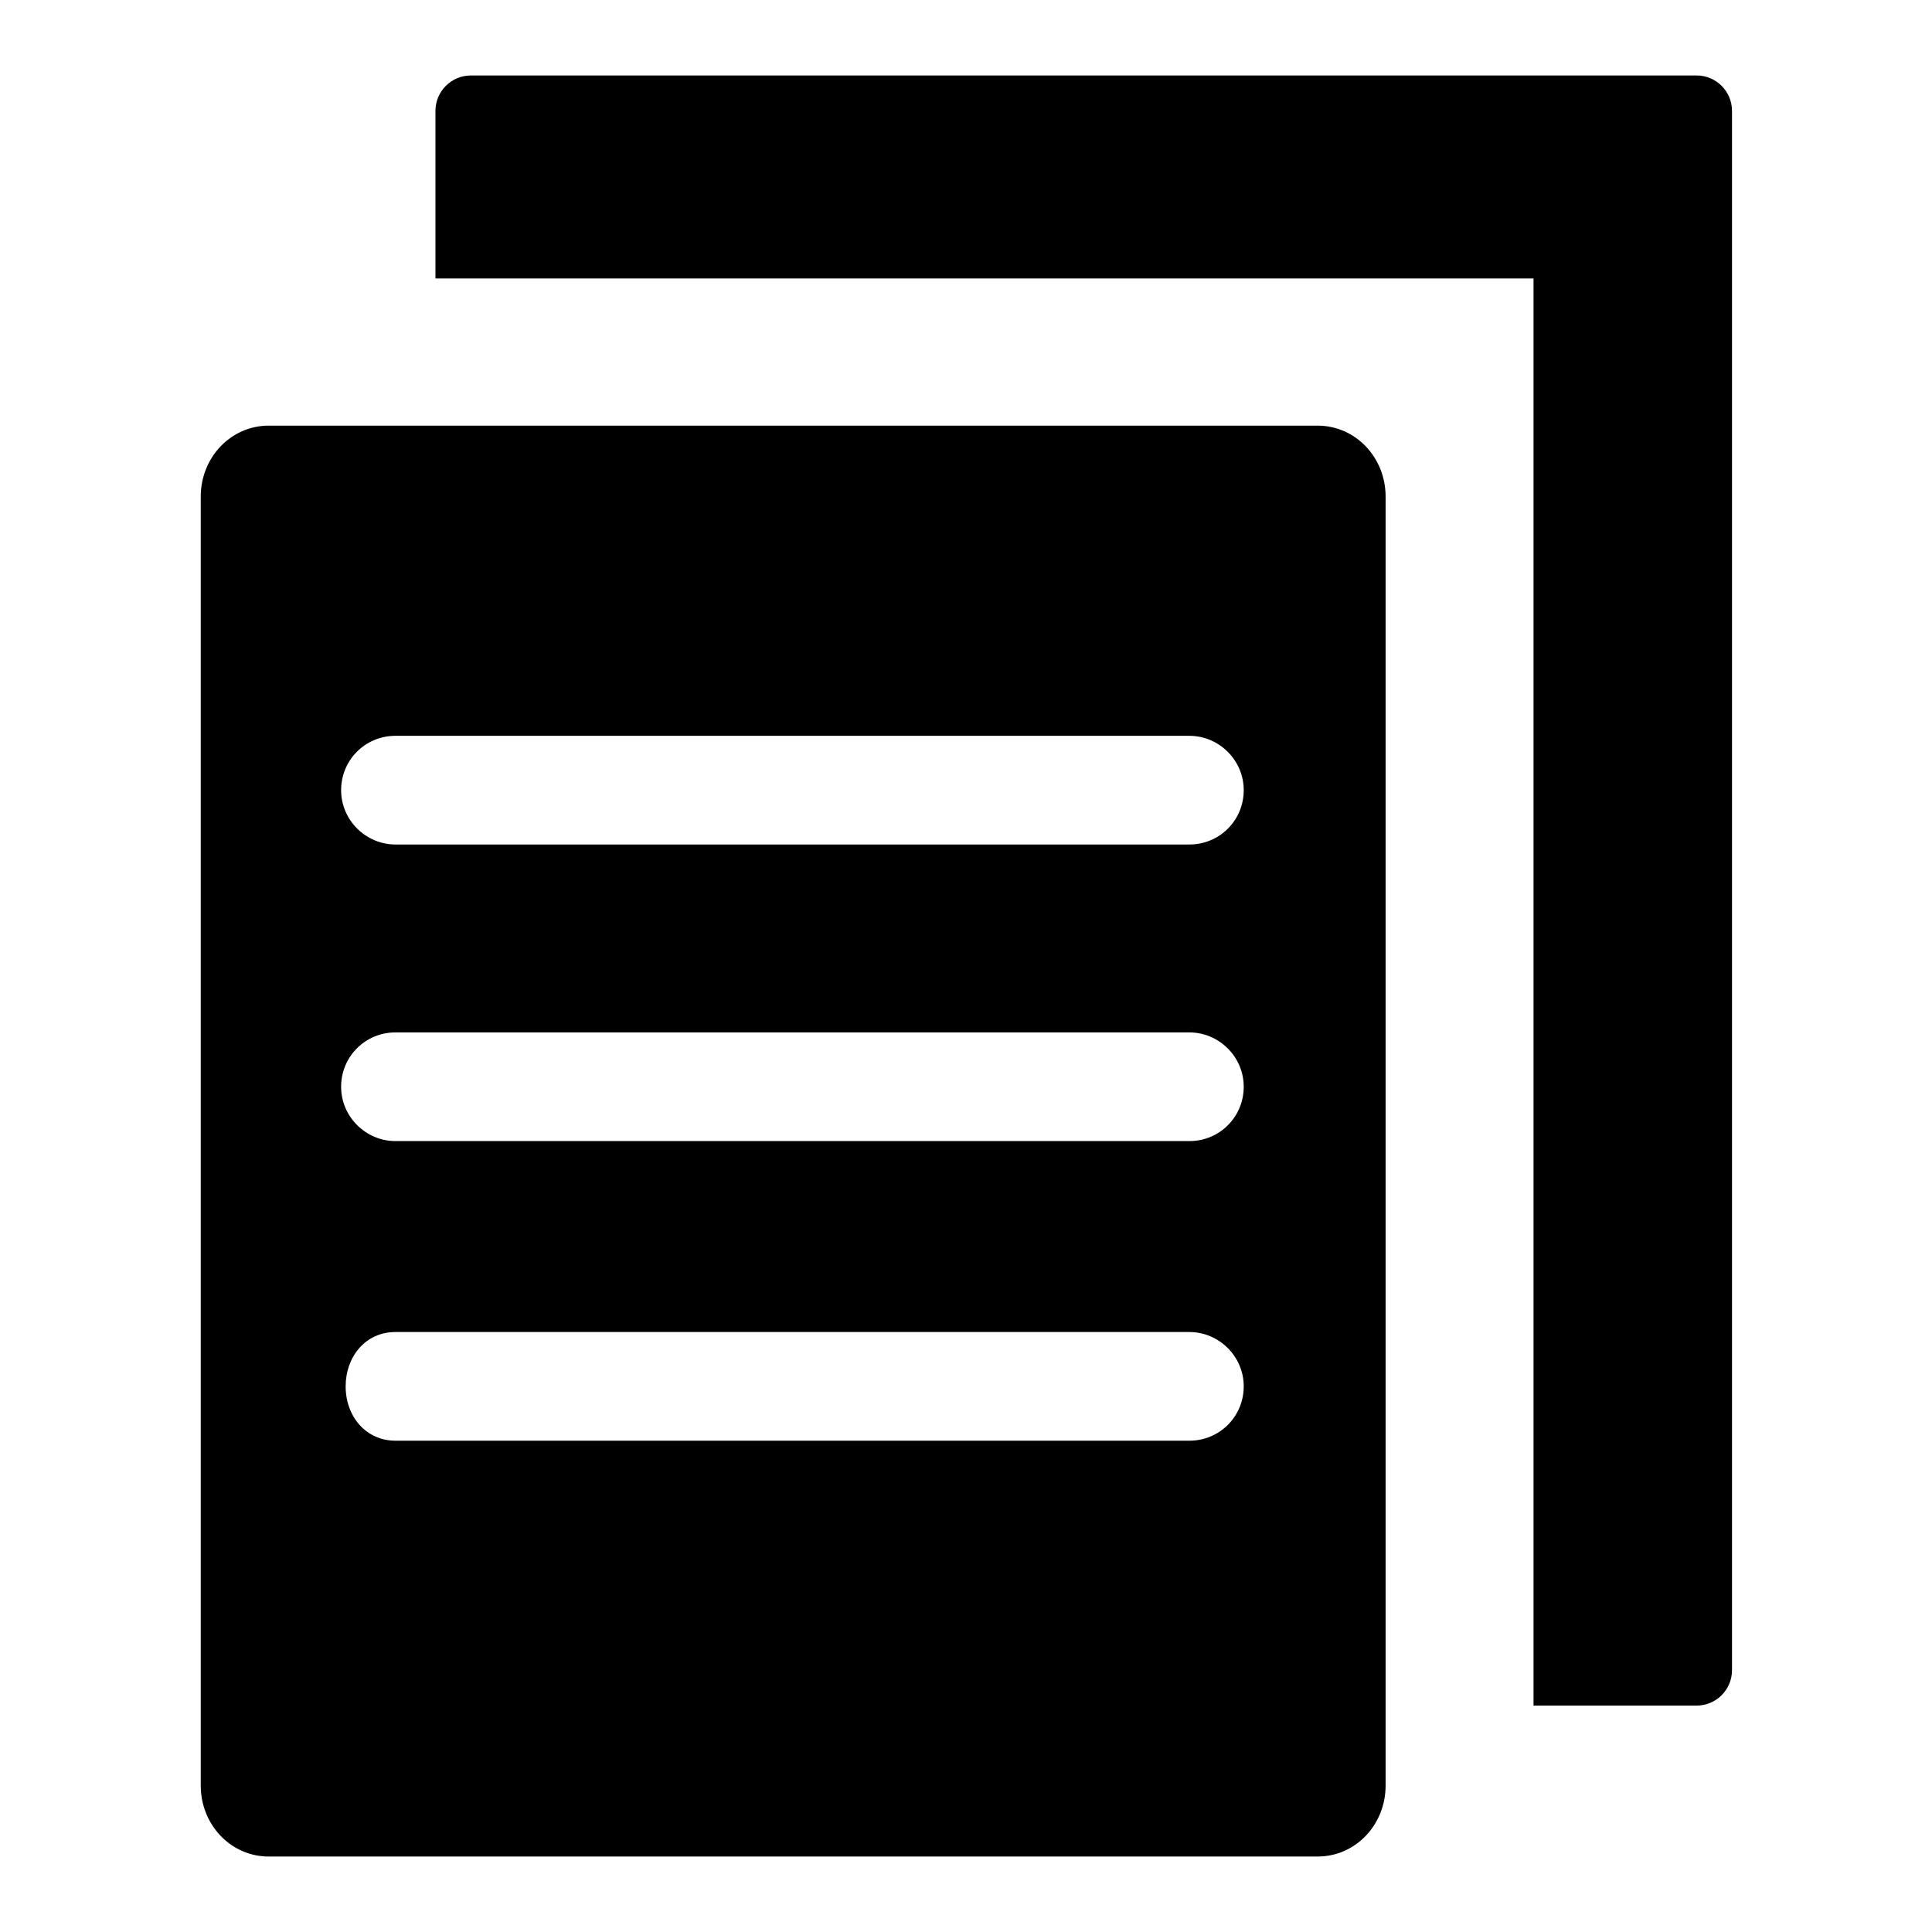
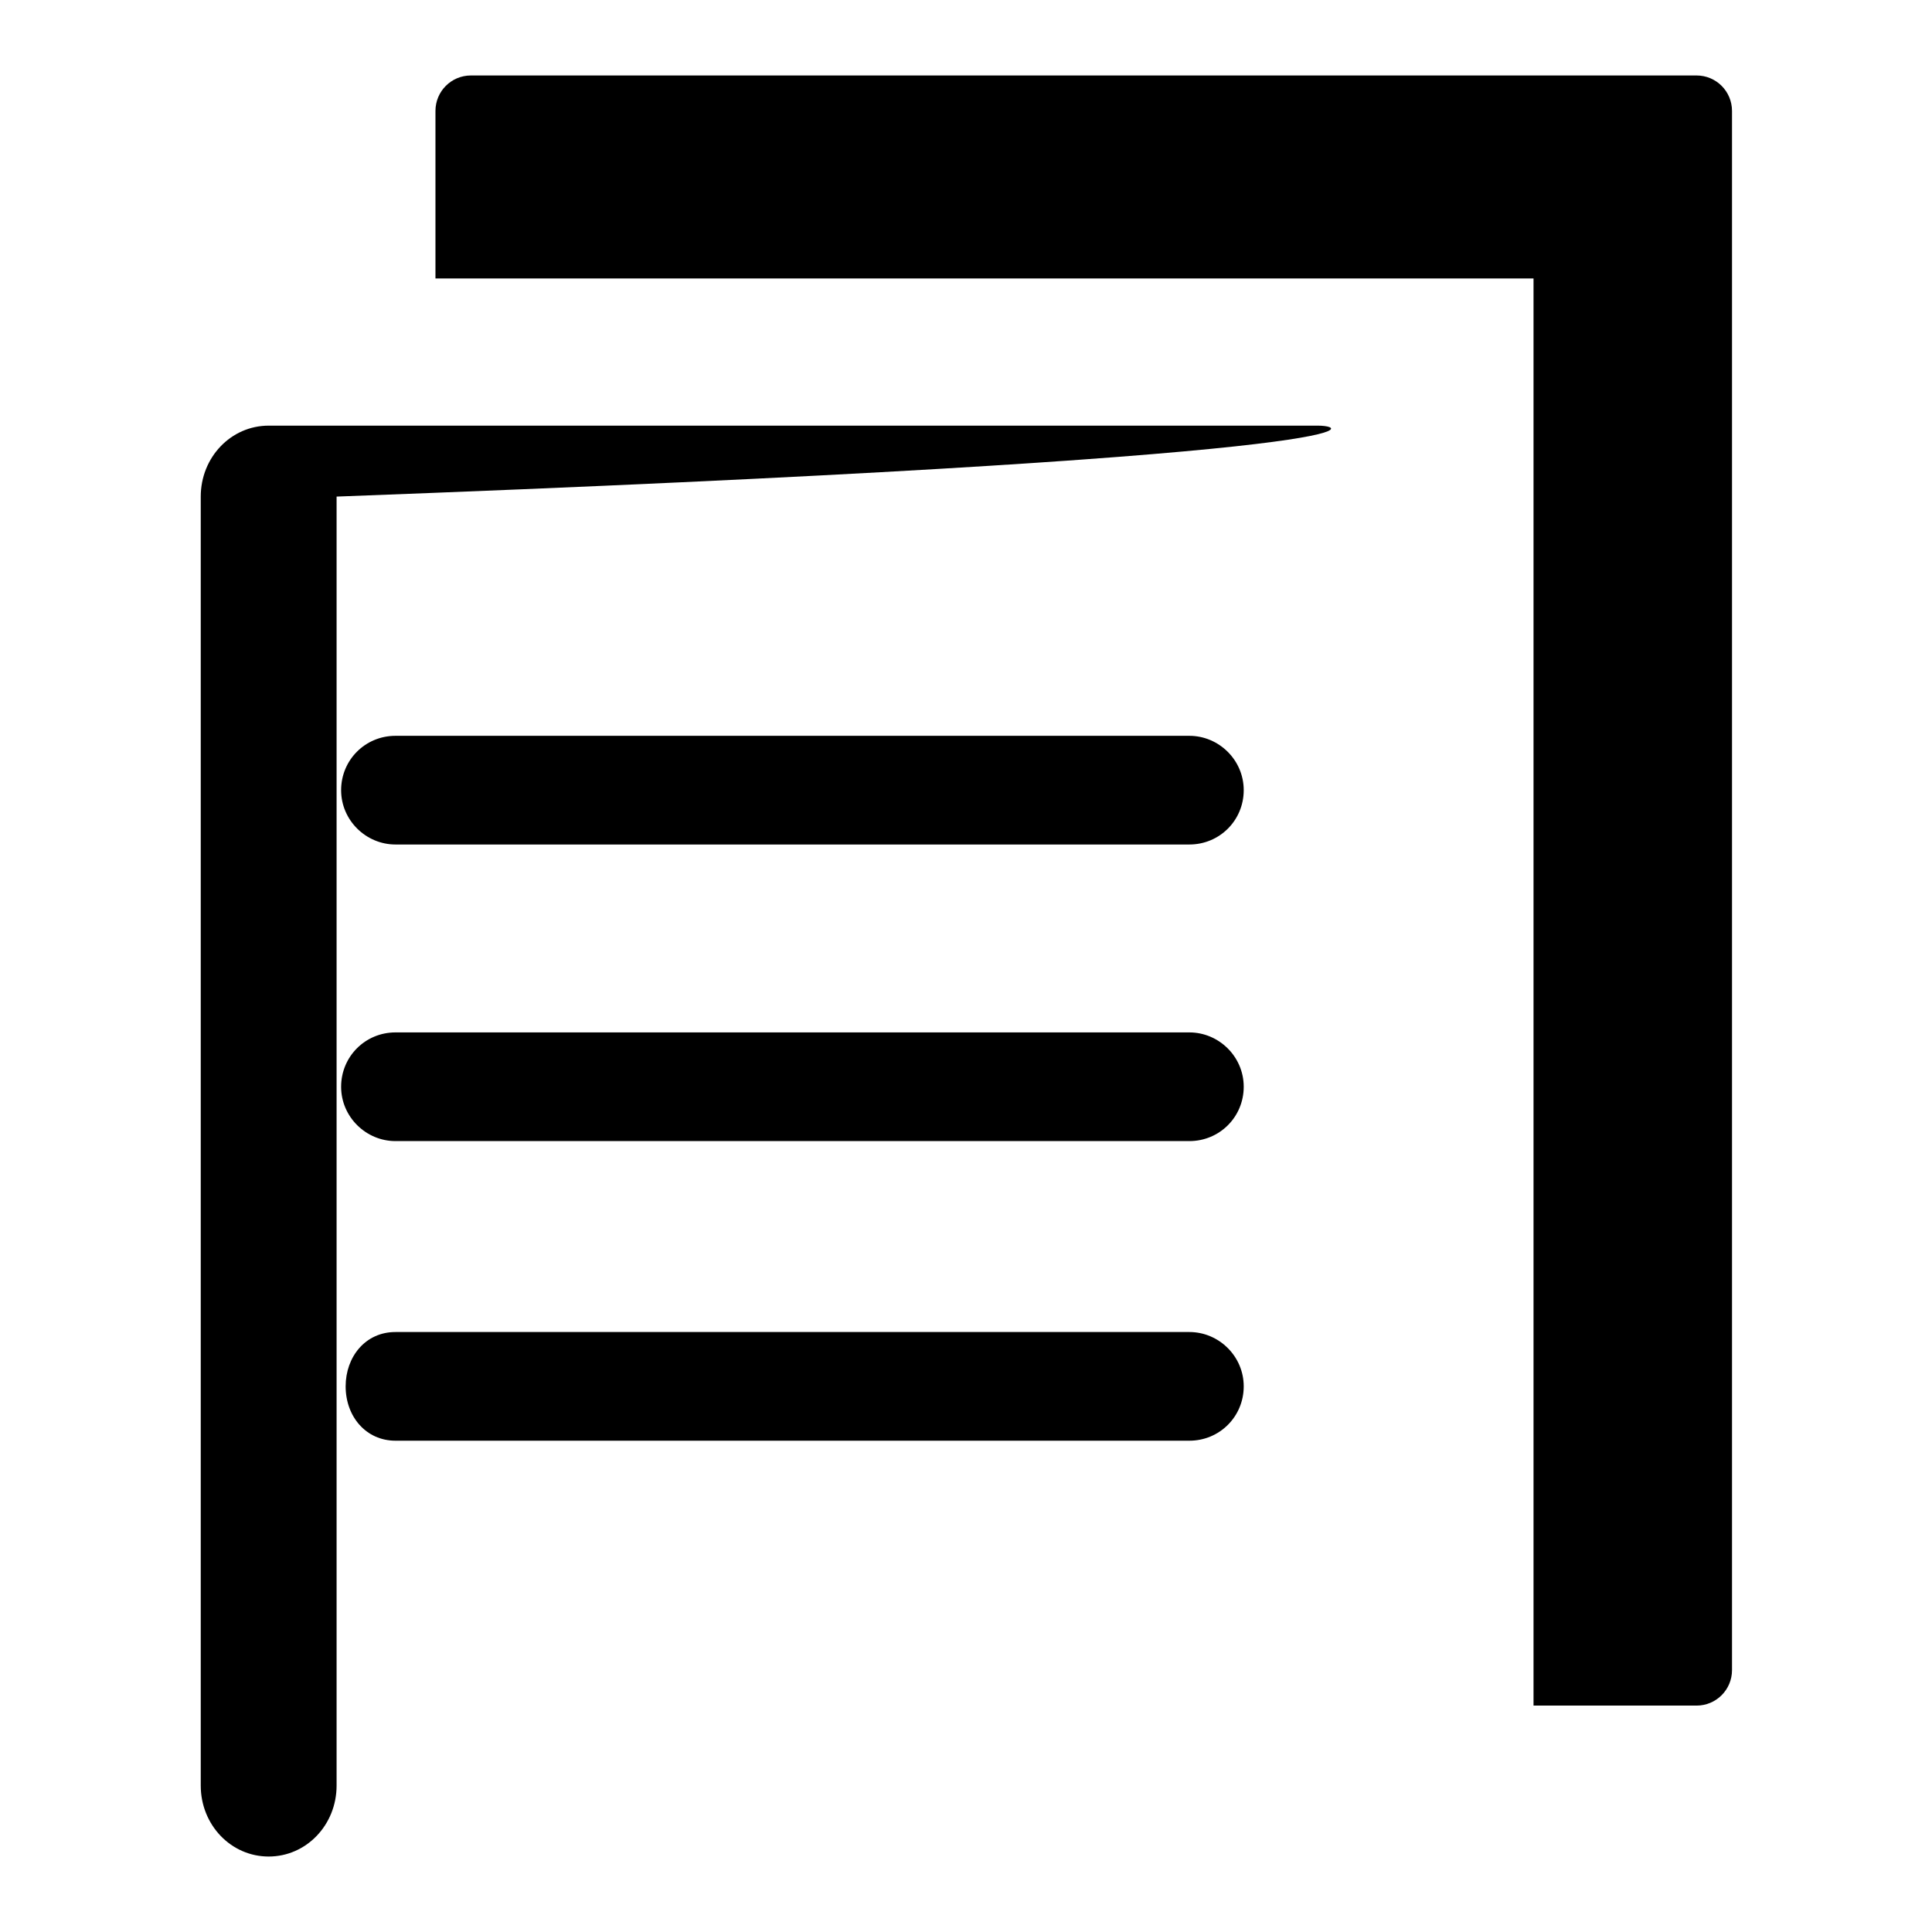
<svg xmlns="http://www.w3.org/2000/svg" version="1.1" x="0px" y="0px" viewBox="0 0 256 256" enable-background="new 0 0 256 256" xml:space="preserve">
  <g>
    <g>
-       <path fill="#000000" d="M203.2,226h21.6c2.6,0,4.7-2.1,4.7-4.7V14.7c0-2.6-2.1-4.7-4.7-4.7H62.4c-2.6,0-4.7,2.1-4.7,4.7v22.2h145.5V226z M174.6,56.4h-139c-5,0-9,4.2-9,9.4v170.8c0,5.2,4,9.4,9,9.4h139c5,0,9-4.2,9-9.4V65.8C183.6,60.6,179.6,56.4,174.6,56.4z M157.6,190.9H52.4c-3.9,0-6.6-3.2-6.6-7.2c0-3.9,2.6-7.2,6.6-7.2h105.2c3.9,0,7.2,3.2,7.2,7.2C164.8,187.7,161.6,190.9,157.6,190.9z M157.6,151.2H52.4c-3.9,0-7.2-3.2-7.2-7.2c0-4,3.2-7.2,7.2-7.2h105.2c3.9,0,7.2,3.2,7.2,7.2C164.8,148,161.6,151.2,157.6,151.2z M157.6,111.9H52.4c-3.9,0-7.2-3.2-7.2-7.2s3.2-7.2,7.2-7.2h105.2c3.9,0,7.2,3.2,7.2,7.2S161.6,111.9,157.6,111.9z" />
+       <path fill="#000000" d="M203.2,226h21.6c2.6,0,4.7-2.1,4.7-4.7V14.7c0-2.6-2.1-4.7-4.7-4.7H62.4c-2.6,0-4.7,2.1-4.7,4.7v22.2h145.5V226z M174.6,56.4h-139c-5,0-9,4.2-9,9.4v170.8c0,5.2,4,9.4,9,9.4c5,0,9-4.2,9-9.4V65.8C183.6,60.6,179.6,56.4,174.6,56.4z M157.6,190.9H52.4c-3.9,0-6.6-3.2-6.6-7.2c0-3.9,2.6-7.2,6.6-7.2h105.2c3.9,0,7.2,3.2,7.2,7.2C164.8,187.7,161.6,190.9,157.6,190.9z M157.6,151.2H52.4c-3.9,0-7.2-3.2-7.2-7.2c0-4,3.2-7.2,7.2-7.2h105.2c3.9,0,7.2,3.2,7.2,7.2C164.8,148,161.6,151.2,157.6,151.2z M157.6,111.9H52.4c-3.9,0-7.2-3.2-7.2-7.2s3.2-7.2,7.2-7.2h105.2c3.9,0,7.2,3.2,7.2,7.2S161.6,111.9,157.6,111.9z" />
    </g>
  </g>
</svg>